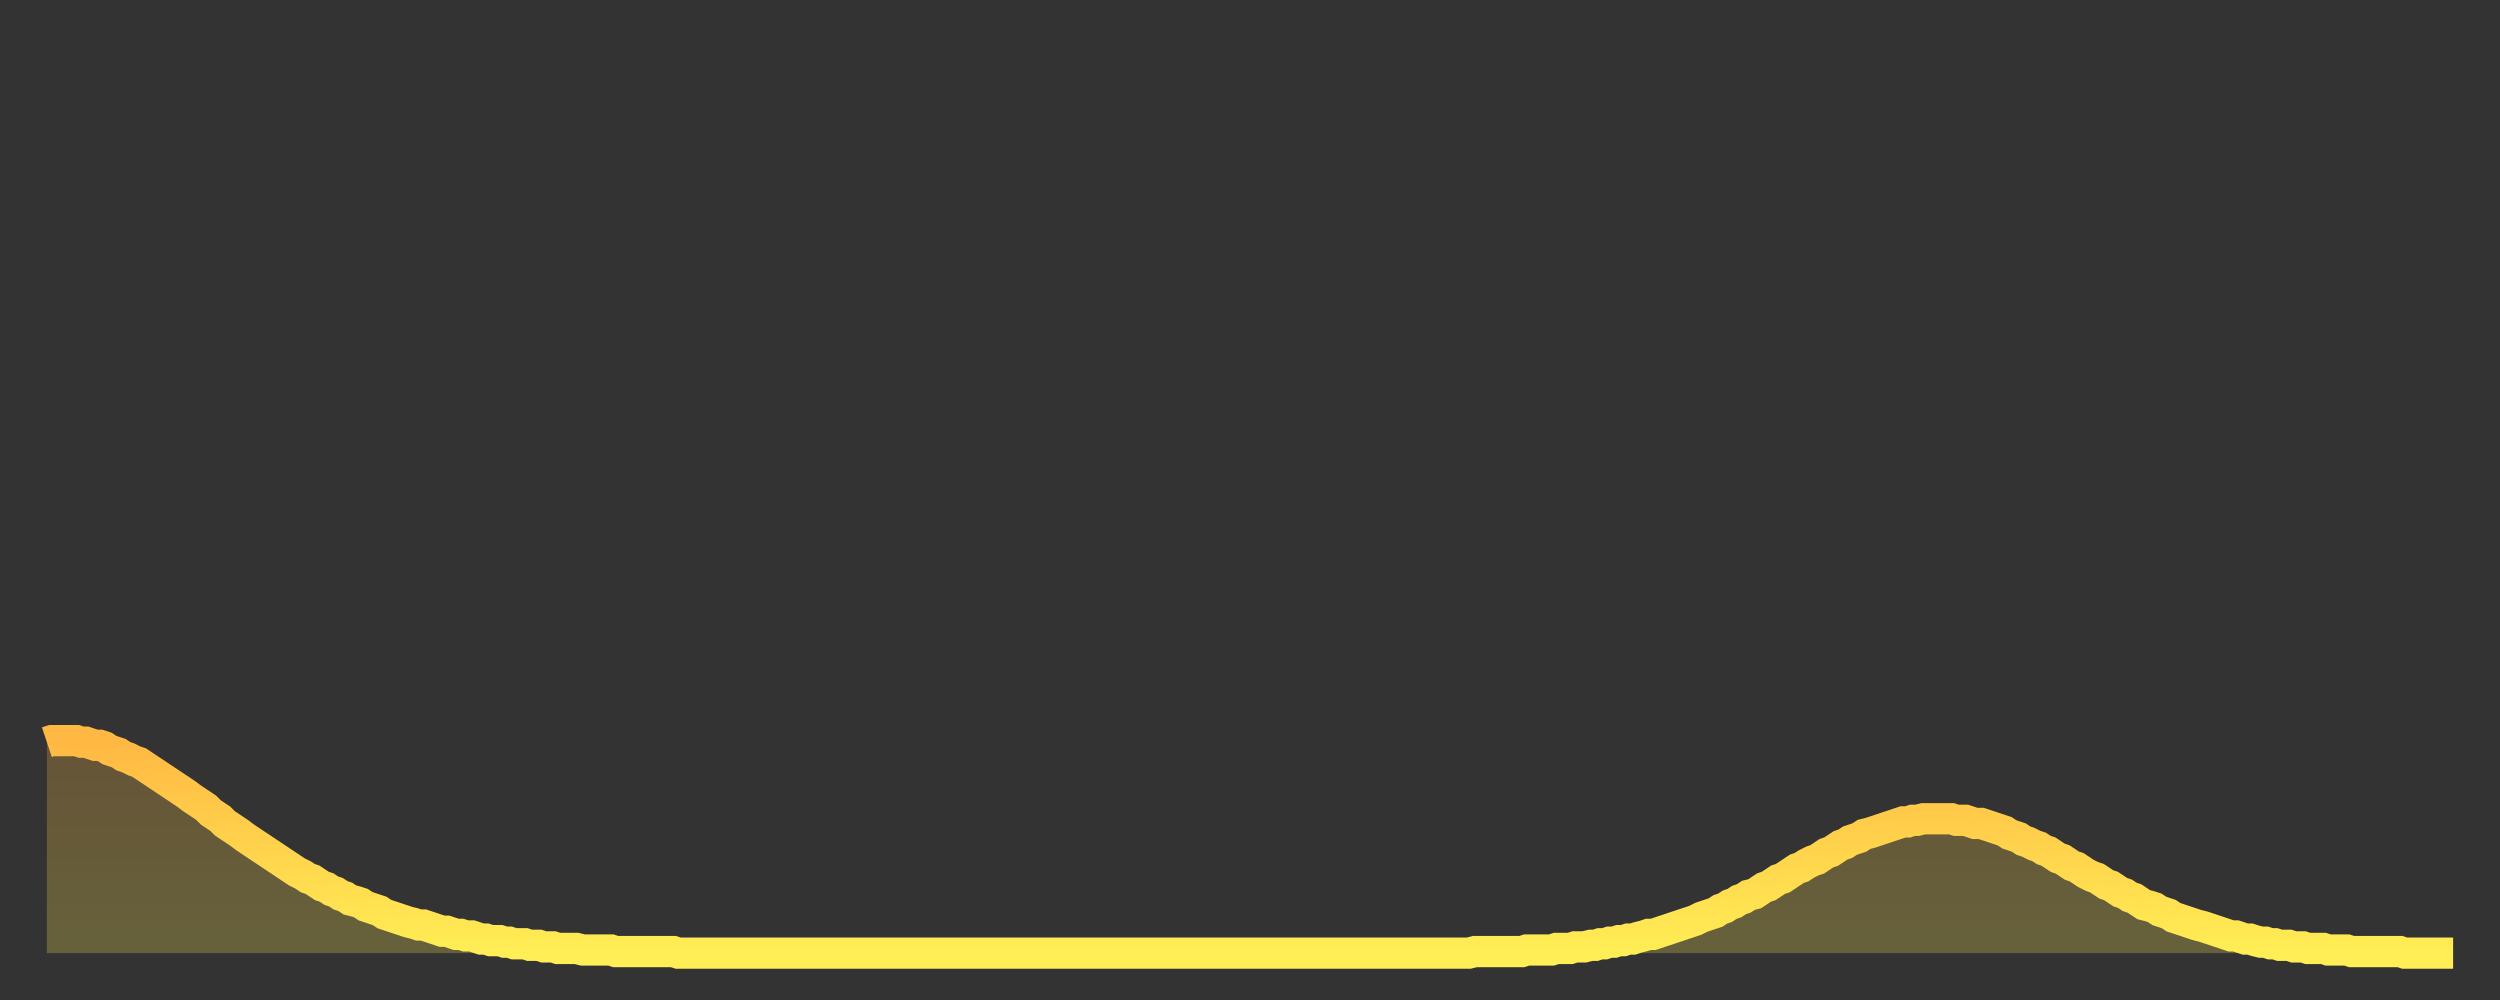
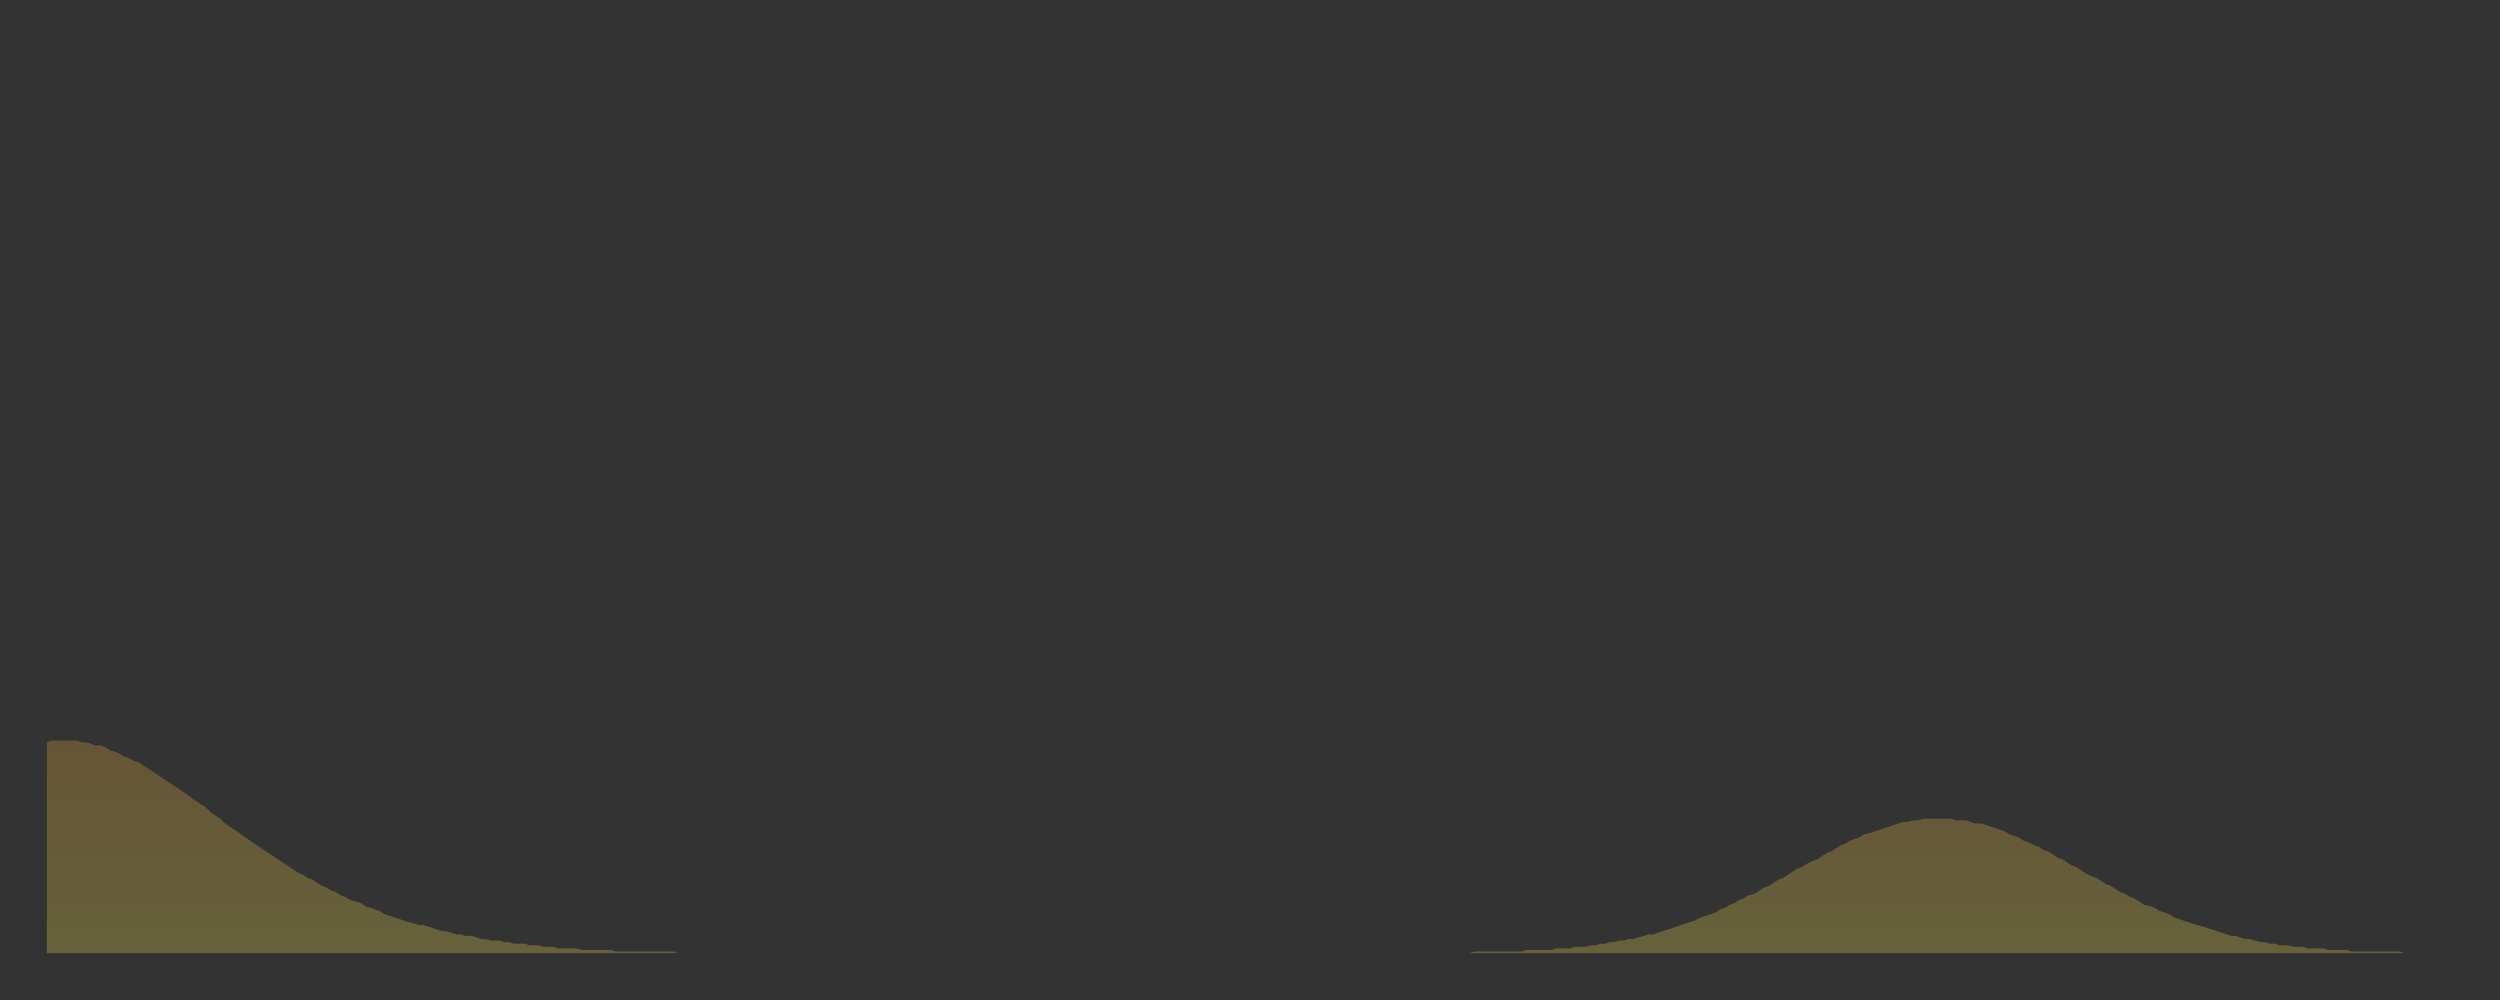
<svg xmlns="http://www.w3.org/2000/svg" baseProfile="full" height="64" version="1.1" width="160">
  <rect width="100%" height="100%" fill="#333333" stroke="none" />
  <defs>
    <linearGradient id="id8520" x1="0" x2="0" y1="0" y2="1">
      <stop offset="0%" stop-color="#ffb843" />
      <stop offset="50%" stop-color="#ffd34c" />
      <stop offset="100%" stop-color="#ffee55" />
    </linearGradient>
  </defs>
  <g transform="translate(3,3)">
    <g>
-       <path d="M 0.0 44.5 0.3 44.4 0.6 44.4 0.9 44.4 1.2 44.4 1.5 44.4 1.9 44.4 2.2 44.5 2.5 44.5 2.8 44.6 3.1 44.7 3.4 44.7 3.7 44.8 4.0 45.0 4.3 45.1 4.6 45.2 4.9 45.4 5.2 45.5 5.6 45.7 5.9 45.8 6.2 46.0 6.5 46.2 6.8 46.4 7.1 46.6 7.4 46.8 7.7 47.0 8.0 47.2 8.3 47.4 8.6 47.6 8.9 47.8 9.3 48.1 9.6 48.3 9.9 48.5 10.2 48.7 10.5 49.0 10.8 49.2 11.1 49.4 11.4 49.7 11.7 49.9 12.0 50.1 12.3 50.3 12.7 50.6 13.0 50.8 13.3 51.0 13.6 51.2 13.9 51.4 14.2 51.6 14.5 51.8 14.8 52.0 15.1 52.2 15.4 52.4 15.7 52.6 16.0 52.8 16.4 53.0 16.7 53.2 17.0 53.3 17.3 53.5 17.6 53.7 17.9 53.8 18.2 54.0 18.5 54.1 18.8 54.3 19.1 54.4 19.4 54.6 19.8 54.7 20.1 54.8 20.4 55.0 20.7 55.1 21.0 55.2 21.3 55.3 21.6 55.5 21.9 55.6 22.2 55.7 22.5 55.8 22.8 55.9 23.1 56.0 23.5 56.1 23.8 56.2 24.1 56.2 24.4 56.3 24.7 56.4 25.0 56.5 25.3 56.6 25.6 56.6 25.9 56.7 26.2 56.8 26.5 56.8 26.8 56.9 27.2 56.9 27.5 57.0 27.8 57.1 28.1 57.1 28.4 57.2 28.7 57.2 29.0 57.2 29.3 57.3 29.6 57.3 29.9 57.4 30.2 57.4 30.6 57.4 30.9 57.5 31.2 57.5 31.5 57.5 31.8 57.6 32.1 57.6 32.4 57.6 32.7 57.7 33.0 57.7 33.3 57.7 33.6 57.7 33.9 57.7 34.3 57.8 34.6 57.8 34.9 57.8 35.2 57.8 35.5 57.8 35.8 57.8 36.1 57.8 36.4 57.9 36.7 57.9 37.0 57.9 37.3 57.9 37.7 57.9 38.0 57.9 38.3 57.9 38.6 57.9 38.9 57.9 39.2 57.9 39.5 57.9 39.8 57.9 40.1 57.9 40.4 58.0 40.7 58.0 41.0 58.0 41.4 58.0 41.7 58.0 42.0 58.0 42.3 58.0 42.6 58.0 42.9 58.0 43.2 58.0 43.5 58.0 43.8 58.0 44.1 58.0 44.4 58.0 44.7 58.0 45.1 58.0 45.4 58.0 45.7 58.0 46.0 58.0 46.3 58.0 46.6 58.0 46.9 58.0 47.2 58.0 47.5 58.0 47.8 58.0 48.1 58.0 48.5 58.0 48.8 58.0 49.1 58.0 49.4 58.0 49.7 58.0 50.0 58.0 50.3 58.0 50.6 58.0 50.9 58.0 51.2 58.0 51.5 58.0 51.8 58.0 52.2 58.0 52.5 58.0 52.8 58.0 53.1 58.0 53.4 58.0 53.7 58.0 54.0 58.0 54.3 58.0 54.6 58.0 54.9 58.0 55.2 58.0 55.6 58.0 55.9 58.0 56.2 58.0 56.5 58.0 56.8 58.0 57.1 58.0 57.4 58.0 57.7 58.0 58.0 58.0 58.3 58.0 58.6 58.0 58.9 58.0 59.3 58.0 59.6 58.0 59.9 58.0 60.2 58.0 60.5 58.0 60.8 58.0 61.1 58.0 61.4 58.0 61.7 58.0 62.0 58.0 62.3 58.0 62.6 58.0 63.0 58.0 63.3 58.0 63.6 58.0 63.9 58.0 64.2 58.0 64.5 58.0 64.8 58.0 65.1 58.0 65.4 58.0 65.7 58.0 66.0 58.0 66.4 58.0 66.7 58.0 67.0 58.0 67.3 58.0 67.6 58.0 67.9 58.0 68.2 58.0 68.5 58.0 68.8 58.0 69.1 58.0 69.4 58.0 69.7 58.0 70.1 58.0 70.4 58.0 70.7 58.0 71.0 58.0 71.3 58.0 71.6 58.0 71.9 58.0 72.2 58.0 72.5 58.0 72.8 58.0 73.1 58.0 73.5 58.0 73.8 58.0 74.1 58.0 74.4 58.0 74.7 58.0 75.0 58.0 75.3 58.0 75.6 58.0 75.9 58.0 76.2 58.0 76.5 58.0 76.8 58.0 77.2 58.0 77.5 58.0 77.8 58.0 78.1 58.0 78.4 58.0 78.7 58.0 79.0 58.0 79.3 58.0 79.6 58.0 79.9 58.0 80.2 58.0 80.5 58.0 80.9 58.0 81.2 58.0 81.5 58.0 81.8 58.0 82.1 58.0 82.4 58.0 82.7 58.0 83.0 58.0 83.3 58.0 83.6 58.0 83.9 58.0 84.3 58.0 84.6 58.0 84.9 58.0 85.2 58.0 85.5 58.0 85.8 58.0 86.1 58.0 86.4 58.0 86.7 58.0 87.0 58.0 87.3 58.0 87.6 58.0 88.0 58.0 88.3 58.0 88.6 58.0 88.9 58.0 89.2 58.0 89.5 58.0 89.8 58.0 90.1 58.0 90.4 58.0 90.7 58.0 91.0 58.0 91.4 57.9 91.7 57.9 92.0 57.9 92.3 57.9 92.6 57.9 92.9 57.9 93.2 57.9 93.5 57.9 93.8 57.9 94.1 57.9 94.4 57.9 94.7 57.8 95.1 57.8 95.4 57.8 95.7 57.8 96.0 57.8 96.3 57.8 96.6 57.7 96.9 57.7 97.2 57.7 97.5 57.7 97.8 57.6 98.1 57.6 98.4 57.6 98.8 57.5 99.1 57.5 99.4 57.4 99.7 57.4 100.0 57.3 100.3 57.3 100.6 57.2 100.9 57.2 101.2 57.1 101.5 57.1 101.8 57.0 102.2 56.9 102.5 56.8 102.8 56.8 103.1 56.7 103.4 56.6 103.7 56.5 104.0 56.4 104.3 56.3 104.6 56.2 104.9 56.1 105.2 56.0 105.5 55.9 105.9 55.7 106.2 55.6 106.5 55.5 106.8 55.4 107.1 55.2 107.4 55.1 107.7 54.9 108.0 54.8 108.3 54.6 108.6 54.5 108.9 54.3 109.3 54.2 109.6 54.0 109.9 53.8 110.2 53.7 110.5 53.5 110.8 53.3 111.1 53.2 111.4 53.0 111.7 52.8 112.0 52.6 112.3 52.5 112.6 52.3 113.0 52.1 113.3 52.0 113.6 51.8 113.9 51.6 114.2 51.5 114.5 51.3 114.8 51.1 115.1 51.0 115.4 50.8 115.7 50.7 116.0 50.6 116.3 50.4 116.7 50.3 117.0 50.2 117.3 50.1 117.6 50.0 117.9 49.9 118.2 49.8 118.5 49.7 118.8 49.6 119.1 49.6 119.4 49.5 119.7 49.5 120.1 49.4 120.4 49.4 120.7 49.4 121.0 49.4 121.3 49.4 121.6 49.4 121.9 49.4 122.2 49.5 122.5 49.5 122.8 49.5 123.1 49.6 123.4 49.7 123.8 49.7 124.1 49.8 124.4 49.9 124.7 50.0 125.0 50.1 125.3 50.2 125.6 50.4 125.9 50.5 126.2 50.6 126.5 50.8 126.8 50.9 127.2 51.1 127.5 51.2 127.8 51.4 128.1 51.5 128.4 51.7 128.7 51.9 129.0 52.0 129.3 52.2 129.6 52.4 129.9 52.5 130.2 52.7 130.5 52.9 130.9 53.1 131.2 53.2 131.5 53.4 131.8 53.6 132.1 53.7 132.4 53.9 132.7 54.1 133.0 54.2 133.3 54.4 133.6 54.5 133.9 54.7 134.2 54.9 134.6 55.0 134.9 55.1 135.2 55.3 135.5 55.4 135.8 55.5 136.1 55.7 136.4 55.8 136.7 55.9 137.0 56.0 137.3 56.1 137.6 56.2 138.0 56.3 138.3 56.4 138.6 56.5 138.9 56.6 139.2 56.7 139.5 56.8 139.8 56.9 140.1 56.9 140.4 57.0 140.7 57.1 141.0 57.1 141.3 57.2 141.7 57.3 142.0 57.3 142.3 57.4 142.6 57.4 142.9 57.5 143.2 57.5 143.5 57.5 143.8 57.6 144.1 57.6 144.4 57.6 144.7 57.7 145.1 57.7 145.4 57.7 145.7 57.7 146.0 57.8 146.3 57.8 146.6 57.8 146.9 57.8 147.2 57.8 147.5 57.9 147.8 57.9 148.1 57.9 148.4 57.9 148.8 57.9 149.1 57.9 149.4 57.9 149.7 57.9 150.0 57.9 150.3 57.9 150.6 57.9 150.9 58.0 151.2 58.0 151.5 58.0 151.8 58.0 152.1 58.0 152.5 58.0 152.8 58.0 153.1 58.0 153.4 58.0 153.7 58.0 154.0 58.0" fill="none" id="graph-curve" opacity="1" stroke="url(#id8520)" stroke-width="2" />
      <path d="M 0 58 L 0.0 44.5 0.3 44.4 0.6 44.4 0.9 44.4 1.2 44.4 1.5 44.4 1.9 44.4 2.2 44.5 2.5 44.5 2.8 44.6 3.1 44.7 3.4 44.7 3.7 44.8 4.0 45.0 4.3 45.1 4.6 45.2 4.9 45.4 5.2 45.5 5.6 45.7 5.9 45.8 6.2 46.0 6.5 46.2 6.8 46.4 7.1 46.6 7.4 46.8 7.7 47.0 8.0 47.2 8.3 47.4 8.6 47.6 8.9 47.8 9.3 48.1 9.6 48.3 9.9 48.5 10.2 48.7 10.5 49.0 10.8 49.2 11.1 49.4 11.4 49.7 11.7 49.9 12.0 50.1 12.3 50.3 12.7 50.6 13.0 50.8 13.3 51.0 13.6 51.2 13.9 51.4 14.2 51.6 14.5 51.8 14.8 52.0 15.1 52.2 15.4 52.4 15.7 52.6 16.0 52.8 16.4 53.0 16.7 53.2 17.0 53.3 17.3 53.5 17.6 53.7 17.9 53.8 18.2 54.0 18.5 54.1 18.8 54.3 19.1 54.4 19.4 54.6 19.8 54.7 20.1 54.8 20.4 55.0 20.7 55.1 21.0 55.2 21.3 55.3 21.6 55.5 21.9 55.6 22.2 55.7 22.5 55.8 22.8 55.9 23.1 56.0 23.5 56.1 23.8 56.2 24.1 56.2 24.4 56.3 24.7 56.4 25.0 56.5 25.3 56.6 25.6 56.6 25.9 56.7 26.2 56.8 26.5 56.8 26.8 56.9 27.2 56.9 27.5 57.0 27.8 57.1 28.1 57.1 28.4 57.2 28.7 57.2 29.0 57.2 29.3 57.3 29.6 57.3 29.9 57.4 30.2 57.4 30.6 57.4 30.9 57.5 31.2 57.5 31.5 57.5 31.8 57.6 32.1 57.6 32.4 57.6 32.7 57.7 33.0 57.7 33.3 57.7 33.6 57.7 33.9 57.7 34.3 57.8 34.6 57.8 34.9 57.8 35.2 57.8 35.5 57.8 35.8 57.8 36.1 57.8 36.4 57.9 36.7 57.9 37.0 57.9 37.3 57.9 37.7 57.9 38.0 57.9 38.3 57.9 38.6 57.9 38.9 57.9 39.2 57.9 39.5 57.9 39.8 57.9 40.1 57.9 40.4 58.0 40.7 58.0 41.0 58.0 41.4 58.0 41.7 58.0 42.0 58.0 42.3 58.0 42.6 58.0 42.9 58.0 43.2 58.0 43.5 58.0 43.8 58.0 44.1 58.0 44.4 58.0 44.7 58.0 45.1 58.0 45.4 58.0 45.7 58.0 46.0 58.0 46.3 58.0 46.6 58.0 46.9 58.0 47.2 58.0 47.5 58.0 47.8 58.0 48.1 58.0 48.5 58.0 48.8 58.0 49.1 58.0 49.4 58.0 49.7 58.0 50.0 58.0 50.3 58.0 50.6 58.0 50.9 58.0 51.2 58.0 51.5 58.0 51.8 58.0 52.2 58.0 52.5 58.0 52.8 58.0 53.1 58.0 53.4 58.0 53.7 58.0 54.0 58.0 54.3 58.0 54.6 58.0 54.9 58.0 55.2 58.0 55.6 58.0 55.9 58.0 56.2 58.0 56.5 58.0 56.8 58.0 57.1 58.0 57.4 58.0 57.7 58.0 58.0 58.0 58.3 58.0 58.6 58.0 58.9 58.0 59.3 58.0 59.6 58.0 59.9 58.0 60.2 58.0 60.5 58.0 60.8 58.0 61.1 58.0 61.4 58.0 61.7 58.0 62.0 58.0 62.3 58.0 62.6 58.0 63.0 58.0 63.3 58.0 63.6 58.0 63.9 58.0 64.2 58.0 64.5 58.0 64.8 58.0 65.1 58.0 65.4 58.0 65.7 58.0 66.0 58.0 66.4 58.0 66.7 58.0 67.0 58.0 67.3 58.0 67.6 58.0 67.9 58.0 68.2 58.0 68.5 58.0 68.8 58.0 69.1 58.0 69.4 58.0 69.7 58.0 70.1 58.0 70.4 58.0 70.7 58.0 71.0 58.0 71.3 58.0 71.6 58.0 71.9 58.0 72.2 58.0 72.5 58.0 72.8 58.0 73.1 58.0 73.5 58.0 73.8 58.0 74.1 58.0 74.4 58.0 74.7 58.0 75.0 58.0 75.3 58.0 75.6 58.0 75.9 58.0 76.2 58.0 76.5 58.0 76.8 58.0 77.2 58.0 77.5 58.0 77.8 58.0 78.1 58.0 78.4 58.0 78.7 58.0 79.0 58.0 79.3 58.0 79.6 58.0 79.9 58.0 80.2 58.0 80.5 58.0 80.9 58.0 81.2 58.0 81.5 58.0 81.8 58.0 82.1 58.0 82.4 58.0 82.7 58.0 83.0 58.0 83.3 58.0 83.6 58.0 83.9 58.0 84.3 58.0 84.6 58.0 84.9 58.0 85.2 58.0 85.5 58.0 85.8 58.0 86.1 58.0 86.4 58.0 86.7 58.0 87.0 58.0 87.3 58.0 87.6 58.0 88.0 58.0 88.3 58.0 88.6 58.0 88.9 58.0 89.2 58.0 89.5 58.0 89.8 58.0 90.1 58.0 90.4 58.0 90.7 58.0 91.0 58.0 91.4 57.9 91.7 57.9 92.0 57.9 92.3 57.9 92.6 57.9 92.9 57.9 93.2 57.9 93.5 57.9 93.8 57.9 94.1 57.9 94.4 57.9 94.7 57.8 95.1 57.8 95.4 57.8 95.7 57.8 96.0 57.8 96.3 57.8 96.6 57.7 96.9 57.7 97.2 57.7 97.5 57.7 97.8 57.6 98.1 57.6 98.4 57.6 98.8 57.5 99.1 57.5 99.4 57.4 99.7 57.4 100.0 57.3 100.3 57.3 100.6 57.2 100.9 57.2 101.2 57.1 101.5 57.1 101.8 57.0 102.2 56.9 102.5 56.8 102.8 56.8 103.1 56.7 103.4 56.6 103.7 56.5 104.0 56.4 104.3 56.3 104.6 56.2 104.9 56.1 105.2 56.0 105.5 55.9 105.9 55.7 106.2 55.6 106.5 55.5 106.8 55.4 107.1 55.2 107.4 55.1 107.7 54.9 108.0 54.8 108.3 54.6 108.6 54.5 108.9 54.3 109.3 54.2 109.6 54.0 109.9 53.8 110.2 53.7 110.5 53.5 110.8 53.3 111.1 53.2 111.4 53.0 111.7 52.8 112.0 52.6 112.3 52.5 112.6 52.3 113.0 52.1 113.3 52.0 113.6 51.8 113.9 51.6 114.2 51.5 114.5 51.3 114.8 51.1 115.1 51.0 115.4 50.8 115.7 50.7 116.0 50.6 116.3 50.4 116.7 50.3 117.0 50.2 117.3 50.1 117.6 50.0 117.9 49.9 118.2 49.8 118.5 49.7 118.8 49.6 119.1 49.6 119.4 49.5 119.7 49.5 120.1 49.4 120.4 49.4 120.7 49.4 121.0 49.4 121.3 49.4 121.6 49.4 121.9 49.4 122.2 49.5 122.5 49.5 122.8 49.5 123.1 49.6 123.4 49.7 123.8 49.7 124.1 49.8 124.4 49.9 124.7 50.0 125.0 50.1 125.3 50.2 125.6 50.4 125.9 50.5 126.2 50.6 126.5 50.8 126.8 50.9 127.2 51.1 127.5 51.2 127.8 51.4 128.1 51.5 128.4 51.7 128.7 51.9 129.0 52.0 129.3 52.2 129.6 52.4 129.9 52.5 130.2 52.7 130.5 52.9 130.9 53.1 131.2 53.2 131.5 53.4 131.8 53.6 132.1 53.7 132.4 53.9 132.7 54.1 133.0 54.2 133.3 54.4 133.6 54.5 133.9 54.7 134.2 54.9 134.6 55.0 134.9 55.1 135.2 55.3 135.5 55.4 135.8 55.5 136.1 55.7 136.4 55.8 136.7 55.9 137.0 56.0 137.3 56.1 137.6 56.2 138.0 56.3 138.3 56.4 138.6 56.5 138.9 56.6 139.2 56.7 139.5 56.8 139.8 56.9 140.1 56.9 140.4 57.0 140.7 57.1 141.0 57.1 141.3 57.2 141.7 57.3 142.0 57.3 142.3 57.4 142.6 57.4 142.9 57.5 143.2 57.5 143.5 57.5 143.8 57.6 144.1 57.6 144.4 57.6 144.7 57.7 145.1 57.7 145.4 57.7 145.7 57.7 146.0 57.8 146.3 57.8 146.6 57.8 146.9 57.8 147.2 57.8 147.5 57.9 147.8 57.9 148.1 57.9 148.4 57.9 148.8 57.9 149.1 57.9 149.4 57.9 149.7 57.9 150.0 57.9 150.3 57.9 150.6 57.9 150.9 58.0 151.2 58.0 151.5 58.0 151.8 58.0 152.1 58.0 152.5 58.0 152.8 58.0 153.1 58.0 153.4 58.0 153.7 58.0 154.0 58.0 154 58" fill="url(#id8520)" fill-opacity=".25" id="graph-shadow" />
    </g>
  </g>
</svg>